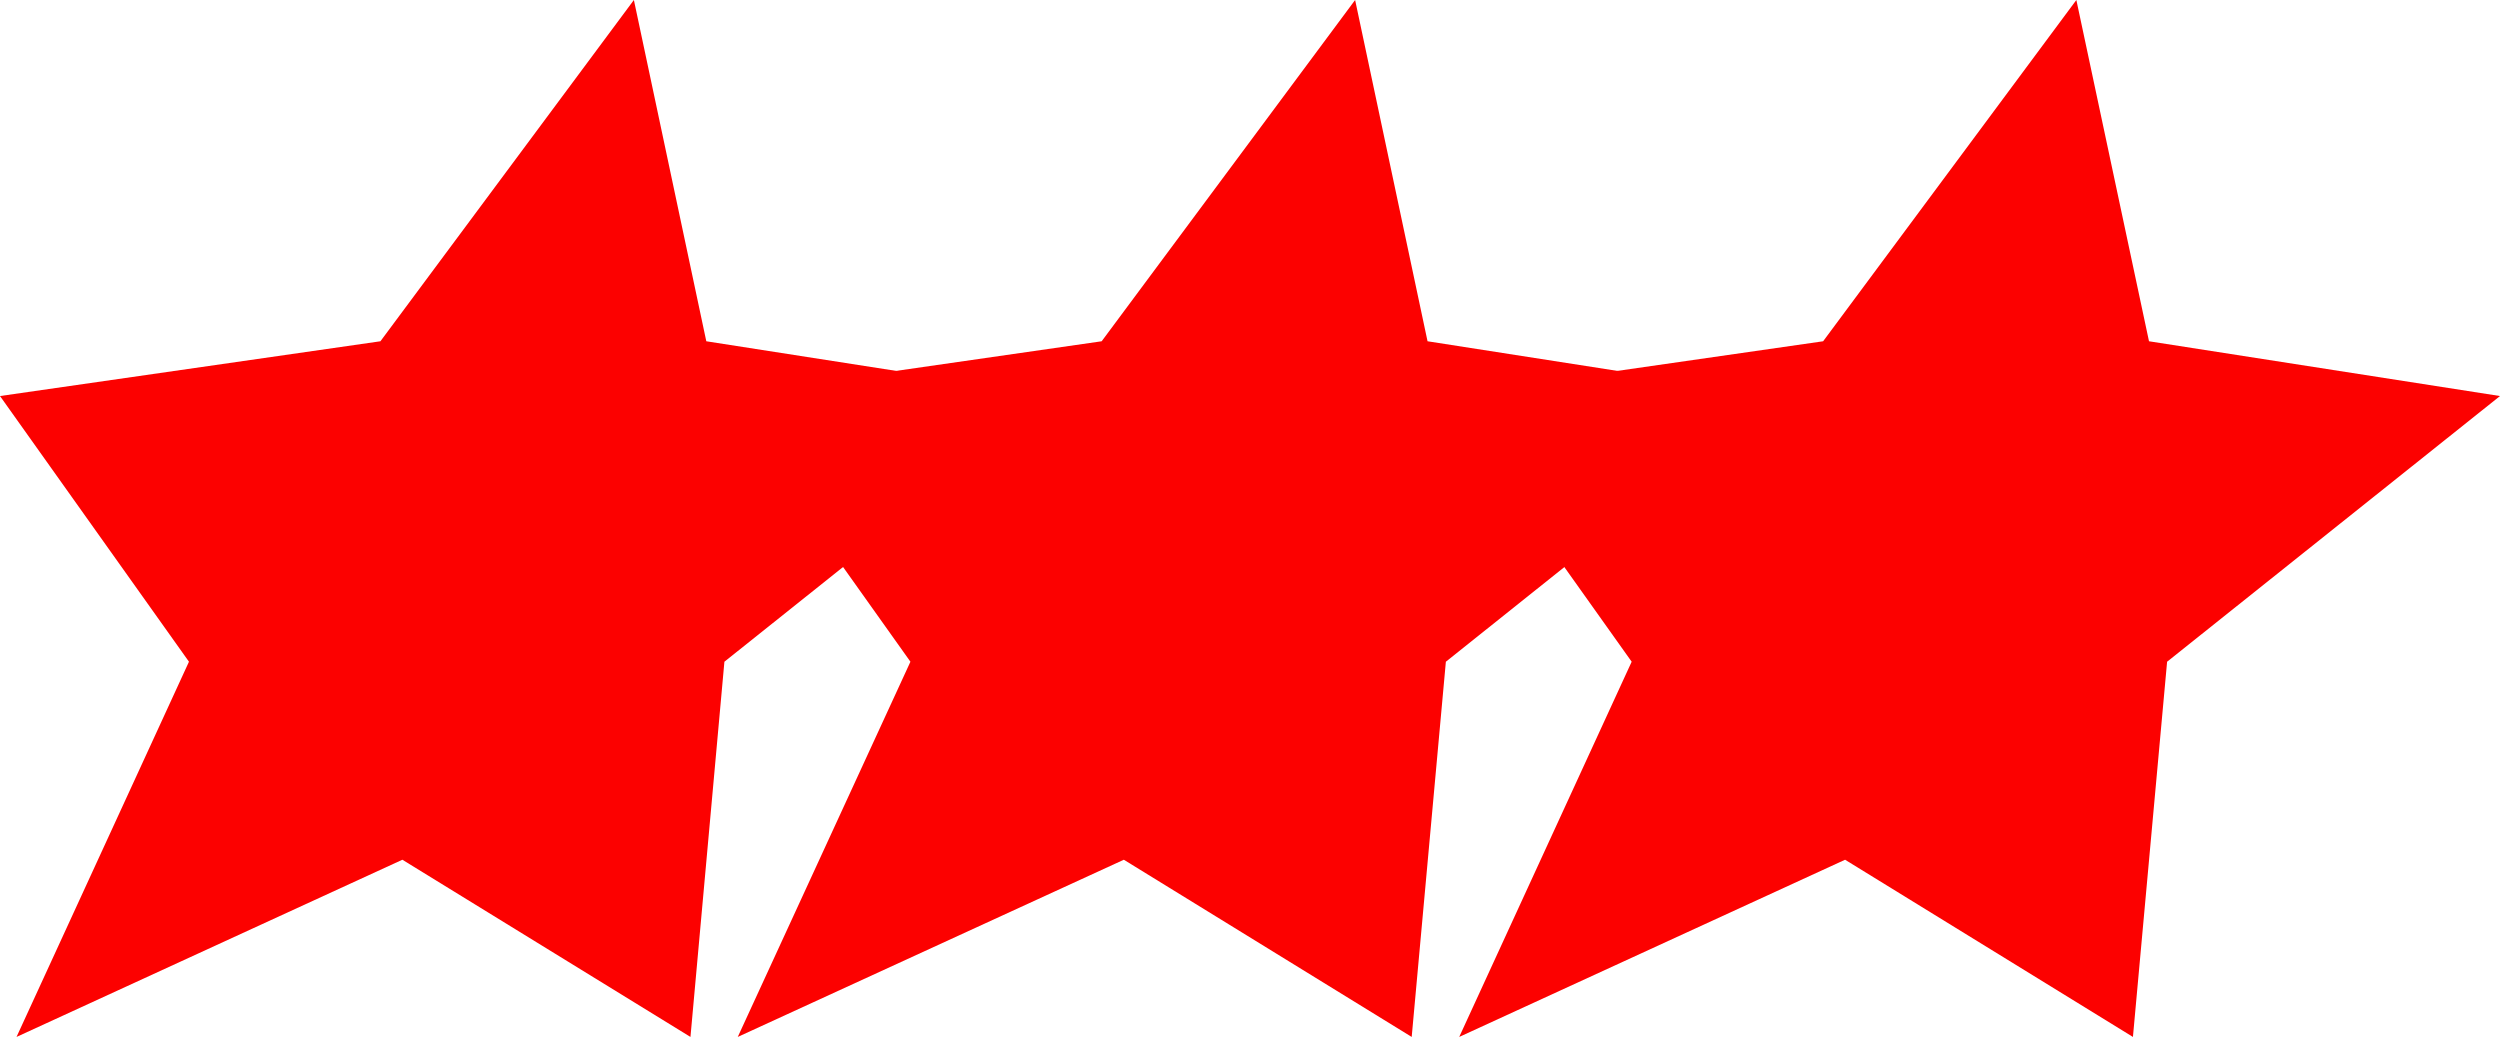
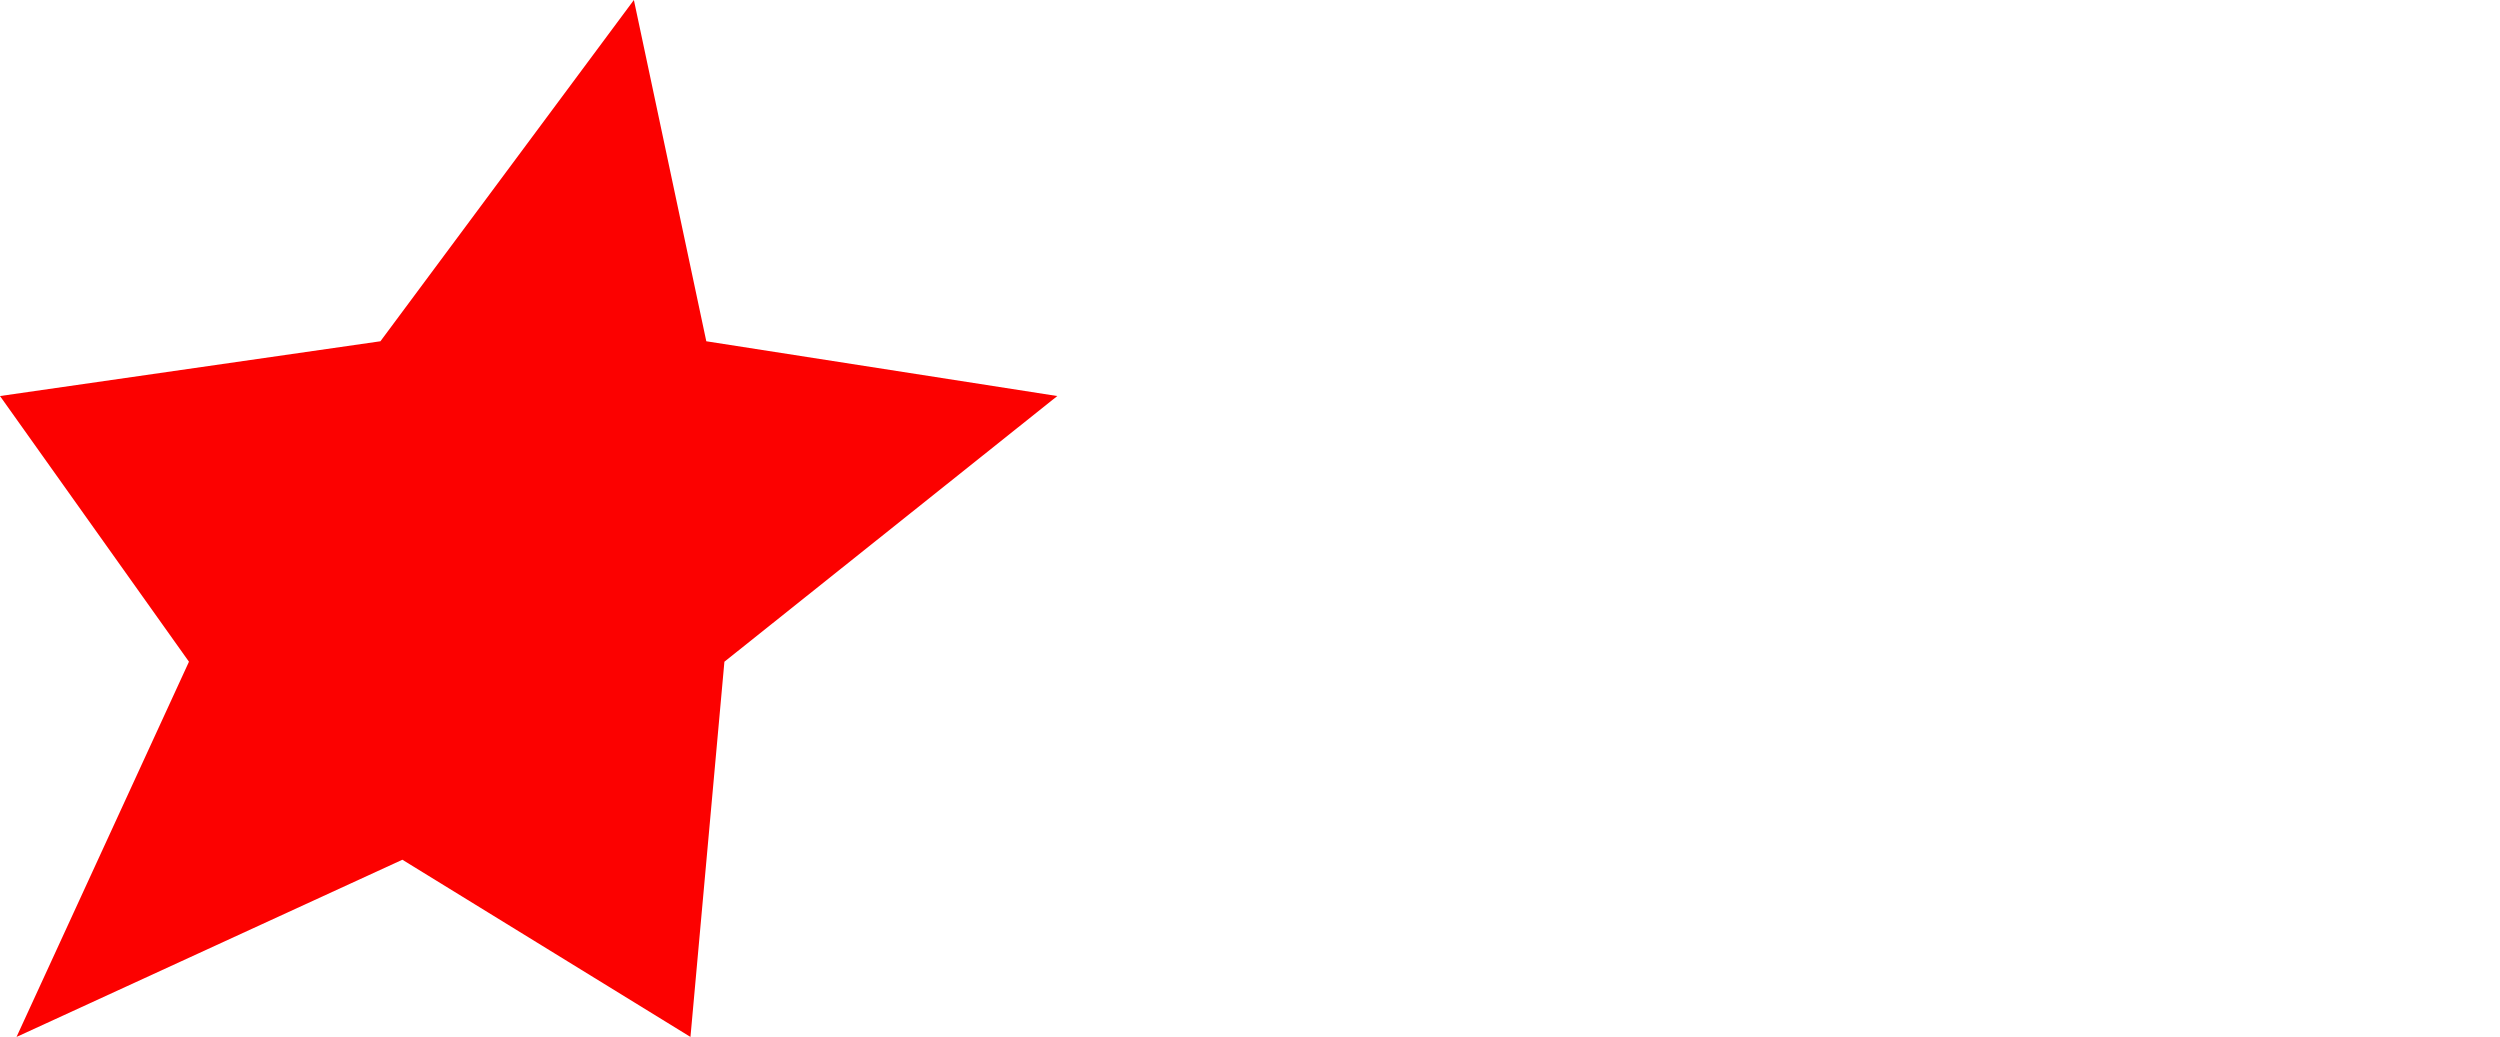
<svg xmlns="http://www.w3.org/2000/svg" id="Layer_1" data-name="Layer 1" viewBox="0 0 110.47 45.82">
  <defs>
    <style>.cls-1{fill:#fc0100}</style>
  </defs>
  <path d="m28.01 0 3.2 15.08 15.51 2.42-14.71 11.74-1.5 16.58-12.73-7.83L.73 45.82l7.62-16.58L0 17.5l16.81-2.42L28.01 0z" class="cls-1" />
-   <path d="m59.88 0 3.2 15.08 15.51 2.42-14.7 11.74-1.51 16.58-12.72-7.83-17.06 7.83 7.63-16.58-8.35-11.74 16.8-2.42L59.88 0z" class="cls-1" />
-   <path d="m91.75 0 3.21 15.08 15.51 2.42-14.71 11.74-1.51 16.58-12.72-7.83-17.05 7.83 7.62-16.58-8.35-11.74 16.81-2.42L91.75 0z" class="cls-1" />
</svg>